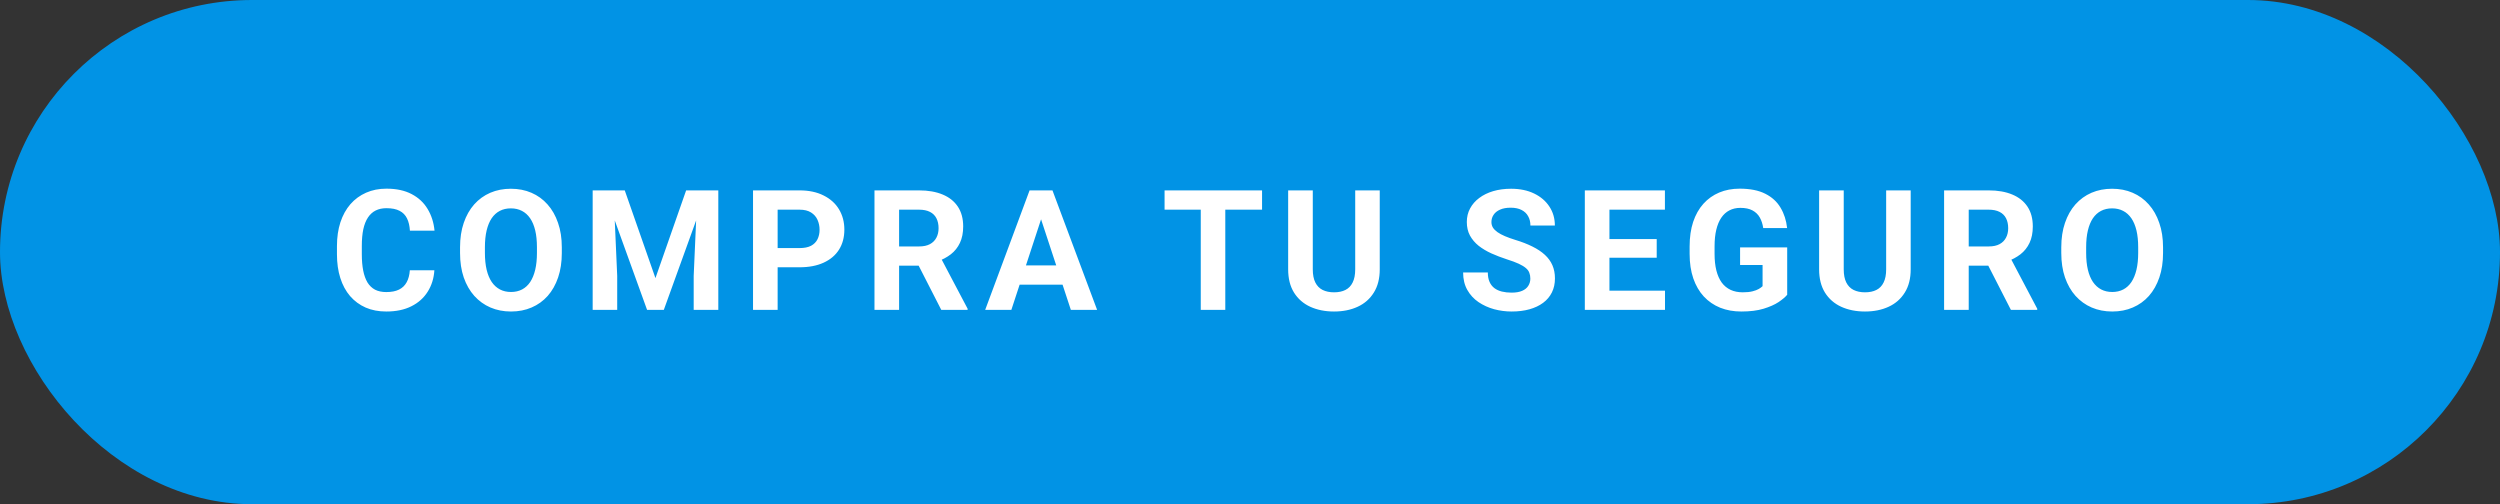
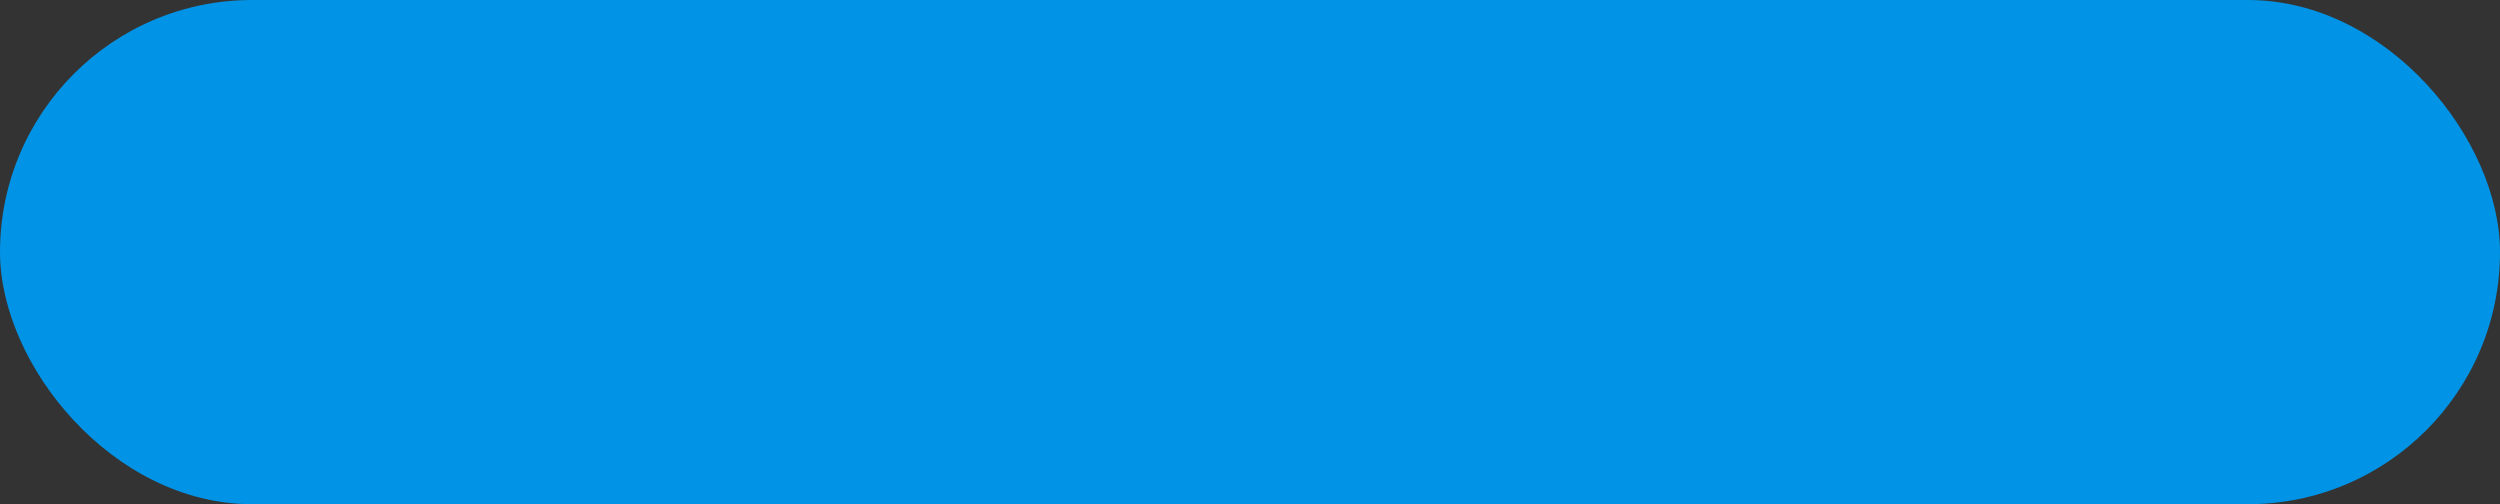
<svg xmlns="http://www.w3.org/2000/svg" width="238" height="48" viewBox="0 0 238 48" fill="none">
  <rect x="0" y="0" width="238" height="48" fill="#333333" stroke="none" />
  <rect width="238" height="48" rx="24" fill="#0193E5" />
-   <path d="M39.016 25.727H41.352C41.305 26.492 41.094 27.172 40.719 27.766C40.349 28.359 39.831 28.823 39.164 29.156C38.503 29.49 37.706 29.656 36.773 29.656C36.044 29.656 35.391 29.531 34.812 29.281C34.234 29.026 33.74 28.662 33.328 28.188C32.922 27.713 32.612 27.141 32.398 26.469C32.185 25.797 32.078 25.044 32.078 24.211V23.422C32.078 22.588 32.188 21.836 32.406 21.164C32.63 20.487 32.948 19.912 33.359 19.438C33.776 18.963 34.273 18.599 34.852 18.344C35.43 18.088 36.075 17.961 36.789 17.961C37.737 17.961 38.536 18.133 39.188 18.477C39.844 18.82 40.352 19.294 40.711 19.898C41.075 20.503 41.294 21.19 41.367 21.961H39.023C38.997 21.503 38.906 21.115 38.75 20.797C38.594 20.474 38.357 20.232 38.039 20.07C37.727 19.904 37.31 19.82 36.789 19.82C36.398 19.82 36.057 19.893 35.766 20.039C35.474 20.185 35.229 20.406 35.031 20.703C34.833 21 34.685 21.375 34.586 21.828C34.492 22.276 34.445 22.802 34.445 23.406V24.211C34.445 24.799 34.49 25.318 34.578 25.766C34.667 26.208 34.802 26.583 34.984 26.891C35.172 27.193 35.411 27.422 35.703 27.578C36 27.729 36.357 27.805 36.773 27.805C37.263 27.805 37.667 27.727 37.984 27.57C38.302 27.414 38.544 27.182 38.711 26.875C38.883 26.568 38.984 26.185 39.016 25.727ZM53.484 23.547V24.086C53.484 24.951 53.367 25.727 53.133 26.414C52.898 27.102 52.568 27.688 52.141 28.172C51.714 28.651 51.203 29.018 50.609 29.273C50.021 29.529 49.367 29.656 48.648 29.656C47.935 29.656 47.281 29.529 46.688 29.273C46.099 29.018 45.589 28.651 45.156 28.172C44.724 27.688 44.388 27.102 44.148 26.414C43.914 25.727 43.797 24.951 43.797 24.086V23.547C43.797 22.677 43.914 21.901 44.148 21.219C44.383 20.531 44.714 19.945 45.141 19.461C45.573 18.977 46.083 18.607 46.672 18.352C47.266 18.096 47.919 17.969 48.633 17.969C49.352 17.969 50.005 18.096 50.594 18.352C51.188 18.607 51.698 18.977 52.125 19.461C52.557 19.945 52.891 20.531 53.125 21.219C53.365 21.901 53.484 22.677 53.484 23.547ZM51.117 24.086V23.531C51.117 22.927 51.062 22.396 50.953 21.938C50.844 21.479 50.682 21.094 50.469 20.781C50.255 20.469 49.995 20.234 49.688 20.078C49.38 19.917 49.029 19.836 48.633 19.836C48.237 19.836 47.885 19.917 47.578 20.078C47.276 20.234 47.018 20.469 46.805 20.781C46.596 21.094 46.438 21.479 46.328 21.938C46.219 22.396 46.164 22.927 46.164 23.531V24.086C46.164 24.685 46.219 25.216 46.328 25.68C46.438 26.138 46.599 26.526 46.812 26.844C47.026 27.156 47.286 27.393 47.594 27.555C47.901 27.716 48.253 27.797 48.648 27.797C49.044 27.797 49.396 27.716 49.703 27.555C50.01 27.393 50.268 27.156 50.477 26.844C50.685 26.526 50.844 26.138 50.953 25.68C51.062 25.216 51.117 24.685 51.117 24.086ZM57.492 18.125H59.477L62.398 26.477L65.32 18.125H67.305L63.195 29.5H61.602L57.492 18.125ZM56.422 18.125H58.398L58.758 26.266V29.5H56.422V18.125ZM66.398 18.125H68.383V29.5H66.039V26.266L66.398 18.125ZM76.117 25.445H73.219V23.617H76.117C76.565 23.617 76.93 23.544 77.211 23.398C77.492 23.247 77.698 23.039 77.828 22.773C77.958 22.508 78.023 22.208 78.023 21.875C78.023 21.537 77.958 21.221 77.828 20.93C77.698 20.638 77.492 20.404 77.211 20.227C76.93 20.049 76.565 19.961 76.117 19.961H74.031V29.5H71.688V18.125H76.117C77.008 18.125 77.771 18.287 78.406 18.609C79.047 18.927 79.537 19.367 79.875 19.93C80.213 20.492 80.383 21.135 80.383 21.859C80.383 22.594 80.213 23.229 79.875 23.766C79.537 24.302 79.047 24.716 78.406 25.008C77.771 25.299 77.008 25.445 76.117 25.445ZM83.25 18.125H87.492C88.362 18.125 89.109 18.255 89.734 18.516C90.365 18.776 90.849 19.162 91.188 19.672C91.526 20.182 91.695 20.81 91.695 21.555C91.695 22.164 91.591 22.688 91.383 23.125C91.18 23.557 90.891 23.919 90.516 24.211C90.146 24.497 89.711 24.727 89.211 24.898L88.469 25.289H84.781L84.766 23.461H87.508C87.919 23.461 88.26 23.388 88.531 23.242C88.802 23.096 89.005 22.893 89.141 22.633C89.281 22.372 89.352 22.07 89.352 21.727C89.352 21.362 89.284 21.047 89.148 20.781C89.013 20.516 88.807 20.312 88.531 20.172C88.255 20.031 87.909 19.961 87.492 19.961H85.594V29.5H83.25V18.125ZM89.609 29.5L87.016 24.43L89.492 24.414L92.117 29.391V29.5H89.609ZM99.375 20.07L96.281 29.5H93.789L98.016 18.125H99.602L99.375 20.07ZM101.945 29.5L98.844 20.07L98.594 18.125H100.195L104.445 29.5H101.945ZM101.805 25.266V27.102H95.797V25.266H101.805ZM116.648 18.125V29.5H114.312V18.125H116.648ZM120.148 18.125V19.961H110.867V18.125H120.148ZM129.016 18.125H131.352V25.641C131.352 26.516 131.164 27.253 130.789 27.852C130.419 28.451 129.906 28.901 129.25 29.203C128.599 29.505 127.849 29.656 127 29.656C126.151 29.656 125.396 29.505 124.734 29.203C124.078 28.901 123.562 28.451 123.188 27.852C122.818 27.253 122.633 26.516 122.633 25.641V18.125H124.977V25.641C124.977 26.151 125.057 26.568 125.219 26.891C125.38 27.213 125.612 27.451 125.914 27.602C126.221 27.753 126.583 27.828 127 27.828C127.427 27.828 127.789 27.753 128.086 27.602C128.388 27.451 128.617 27.213 128.773 26.891C128.935 26.568 129.016 26.151 129.016 25.641V18.125ZM145.688 26.523C145.688 26.32 145.656 26.138 145.594 25.977C145.536 25.81 145.427 25.659 145.266 25.523C145.104 25.383 144.878 25.245 144.586 25.109C144.294 24.974 143.917 24.833 143.453 24.688C142.938 24.521 142.448 24.333 141.984 24.125C141.526 23.917 141.12 23.674 140.766 23.398C140.417 23.117 140.141 22.792 139.938 22.422C139.74 22.052 139.641 21.622 139.641 21.133C139.641 20.659 139.745 20.229 139.953 19.844C140.161 19.453 140.453 19.12 140.828 18.844C141.203 18.562 141.646 18.346 142.156 18.195C142.672 18.044 143.237 17.969 143.852 17.969C144.69 17.969 145.422 18.12 146.047 18.422C146.672 18.724 147.156 19.138 147.5 19.664C147.849 20.19 148.023 20.792 148.023 21.469H145.695C145.695 21.135 145.625 20.844 145.484 20.594C145.349 20.338 145.141 20.138 144.859 19.992C144.583 19.846 144.234 19.773 143.812 19.773C143.406 19.773 143.068 19.836 142.797 19.961C142.526 20.081 142.323 20.245 142.188 20.453C142.052 20.656 141.984 20.885 141.984 21.141C141.984 21.333 142.031 21.508 142.125 21.664C142.224 21.82 142.37 21.966 142.562 22.102C142.755 22.237 142.992 22.365 143.273 22.484C143.555 22.604 143.88 22.721 144.25 22.836C144.87 23.023 145.414 23.234 145.883 23.469C146.357 23.703 146.753 23.966 147.07 24.258C147.388 24.549 147.628 24.88 147.789 25.25C147.951 25.62 148.031 26.039 148.031 26.508C148.031 27.003 147.935 27.445 147.742 27.836C147.549 28.227 147.271 28.557 146.906 28.828C146.542 29.099 146.107 29.305 145.602 29.445C145.096 29.586 144.531 29.656 143.906 29.656C143.344 29.656 142.789 29.583 142.242 29.438C141.695 29.287 141.198 29.06 140.75 28.758C140.307 28.456 139.953 28.07 139.688 27.602C139.422 27.133 139.289 26.578 139.289 25.938H141.641C141.641 26.292 141.695 26.591 141.805 26.836C141.914 27.081 142.068 27.279 142.266 27.43C142.469 27.581 142.708 27.69 142.984 27.758C143.266 27.826 143.573 27.859 143.906 27.859C144.312 27.859 144.646 27.802 144.906 27.688C145.172 27.573 145.367 27.414 145.492 27.211C145.622 27.008 145.688 26.779 145.688 26.523ZM158.508 27.672V29.5H152.453V27.672H158.508ZM153.219 18.125V29.5H150.875V18.125H153.219ZM157.719 22.758V24.539H152.453V22.758H157.719ZM158.5 18.125V19.961H152.453V18.125H158.5ZM170.141 23.555V28.062C169.964 28.276 169.69 28.508 169.32 28.758C168.951 29.003 168.474 29.213 167.891 29.391C167.307 29.568 166.602 29.656 165.773 29.656C165.039 29.656 164.37 29.537 163.766 29.297C163.161 29.052 162.641 28.695 162.203 28.227C161.771 27.758 161.438 27.185 161.203 26.508C160.969 25.826 160.852 25.047 160.852 24.172V23.461C160.852 22.586 160.964 21.807 161.188 21.125C161.417 20.443 161.742 19.867 162.164 19.398C162.586 18.93 163.089 18.573 163.672 18.328C164.255 18.083 164.904 17.961 165.617 17.961C166.607 17.961 167.419 18.122 168.055 18.445C168.69 18.763 169.174 19.206 169.508 19.773C169.846 20.336 170.055 20.982 170.133 21.711H167.859C167.802 21.326 167.693 20.99 167.531 20.703C167.37 20.417 167.138 20.193 166.836 20.031C166.539 19.87 166.154 19.789 165.68 19.789C165.289 19.789 164.94 19.87 164.633 20.031C164.331 20.188 164.076 20.419 163.867 20.727C163.659 21.034 163.5 21.414 163.391 21.867C163.281 22.32 163.227 22.846 163.227 23.445V24.172C163.227 24.766 163.284 25.292 163.398 25.75C163.513 26.203 163.682 26.586 163.906 26.898C164.135 27.206 164.417 27.438 164.75 27.594C165.083 27.75 165.471 27.828 165.914 27.828C166.284 27.828 166.591 27.797 166.836 27.734C167.086 27.672 167.286 27.596 167.438 27.508C167.594 27.414 167.714 27.326 167.797 27.242V25.227H165.656V23.555H170.141ZM179.562 18.125H181.898V25.641C181.898 26.516 181.711 27.253 181.336 27.852C180.966 28.451 180.453 28.901 179.797 29.203C179.146 29.505 178.396 29.656 177.547 29.656C176.698 29.656 175.943 29.505 175.281 29.203C174.625 28.901 174.109 28.451 173.734 27.852C173.365 27.253 173.18 26.516 173.18 25.641V18.125H175.523V25.641C175.523 26.151 175.604 26.568 175.766 26.891C175.927 27.213 176.159 27.451 176.461 27.602C176.768 27.753 177.13 27.828 177.547 27.828C177.974 27.828 178.336 27.753 178.633 27.602C178.935 27.451 179.164 27.213 179.32 26.891C179.482 26.568 179.562 26.151 179.562 25.641V18.125ZM185.078 18.125H189.32C190.19 18.125 190.938 18.255 191.562 18.516C192.193 18.776 192.677 19.162 193.016 19.672C193.354 20.182 193.523 20.81 193.523 21.555C193.523 22.164 193.419 22.688 193.211 23.125C193.008 23.557 192.719 23.919 192.344 24.211C191.974 24.497 191.539 24.727 191.039 24.898L190.297 25.289H186.609L186.594 23.461H189.336C189.747 23.461 190.089 23.388 190.359 23.242C190.63 23.096 190.833 22.893 190.969 22.633C191.109 22.372 191.18 22.07 191.18 21.727C191.18 21.362 191.112 21.047 190.977 20.781C190.841 20.516 190.635 20.312 190.359 20.172C190.083 20.031 189.737 19.961 189.32 19.961H187.422V29.5H185.078V18.125ZM191.438 29.5L188.844 24.43L191.32 24.414L193.945 29.391V29.5H191.438ZM205.922 23.547V24.086C205.922 24.951 205.805 25.727 205.57 26.414C205.336 27.102 205.005 27.688 204.578 28.172C204.151 28.651 203.641 29.018 203.047 29.273C202.458 29.529 201.805 29.656 201.086 29.656C200.372 29.656 199.719 29.529 199.125 29.273C198.536 29.018 198.026 28.651 197.594 28.172C197.161 27.688 196.826 27.102 196.586 26.414C196.352 25.727 196.234 24.951 196.234 24.086V23.547C196.234 22.677 196.352 21.901 196.586 21.219C196.82 20.531 197.151 19.945 197.578 19.461C198.01 18.977 198.521 18.607 199.109 18.352C199.703 18.096 200.357 17.969 201.07 17.969C201.789 17.969 202.443 18.096 203.031 18.352C203.625 18.607 204.135 18.977 204.562 19.461C204.995 19.945 205.328 20.531 205.562 21.219C205.802 21.901 205.922 22.677 205.922 23.547ZM203.555 24.086V23.531C203.555 22.927 203.5 22.396 203.391 21.938C203.281 21.479 203.12 21.094 202.906 20.781C202.693 20.469 202.432 20.234 202.125 20.078C201.818 19.917 201.466 19.836 201.07 19.836C200.674 19.836 200.323 19.917 200.016 20.078C199.714 20.234 199.456 20.469 199.242 20.781C199.034 21.094 198.875 21.479 198.766 21.938C198.656 22.396 198.602 22.927 198.602 23.531V24.086C198.602 24.685 198.656 25.216 198.766 25.68C198.875 26.138 199.036 26.526 199.25 26.844C199.464 27.156 199.724 27.393 200.031 27.555C200.339 27.716 200.69 27.797 201.086 27.797C201.482 27.797 201.833 27.716 202.141 27.555C202.448 27.393 202.706 27.156 202.914 26.844C203.122 26.526 203.281 26.138 203.391 25.68C203.5 25.216 203.555 24.685 203.555 24.086Z" fill="white" />
</svg>